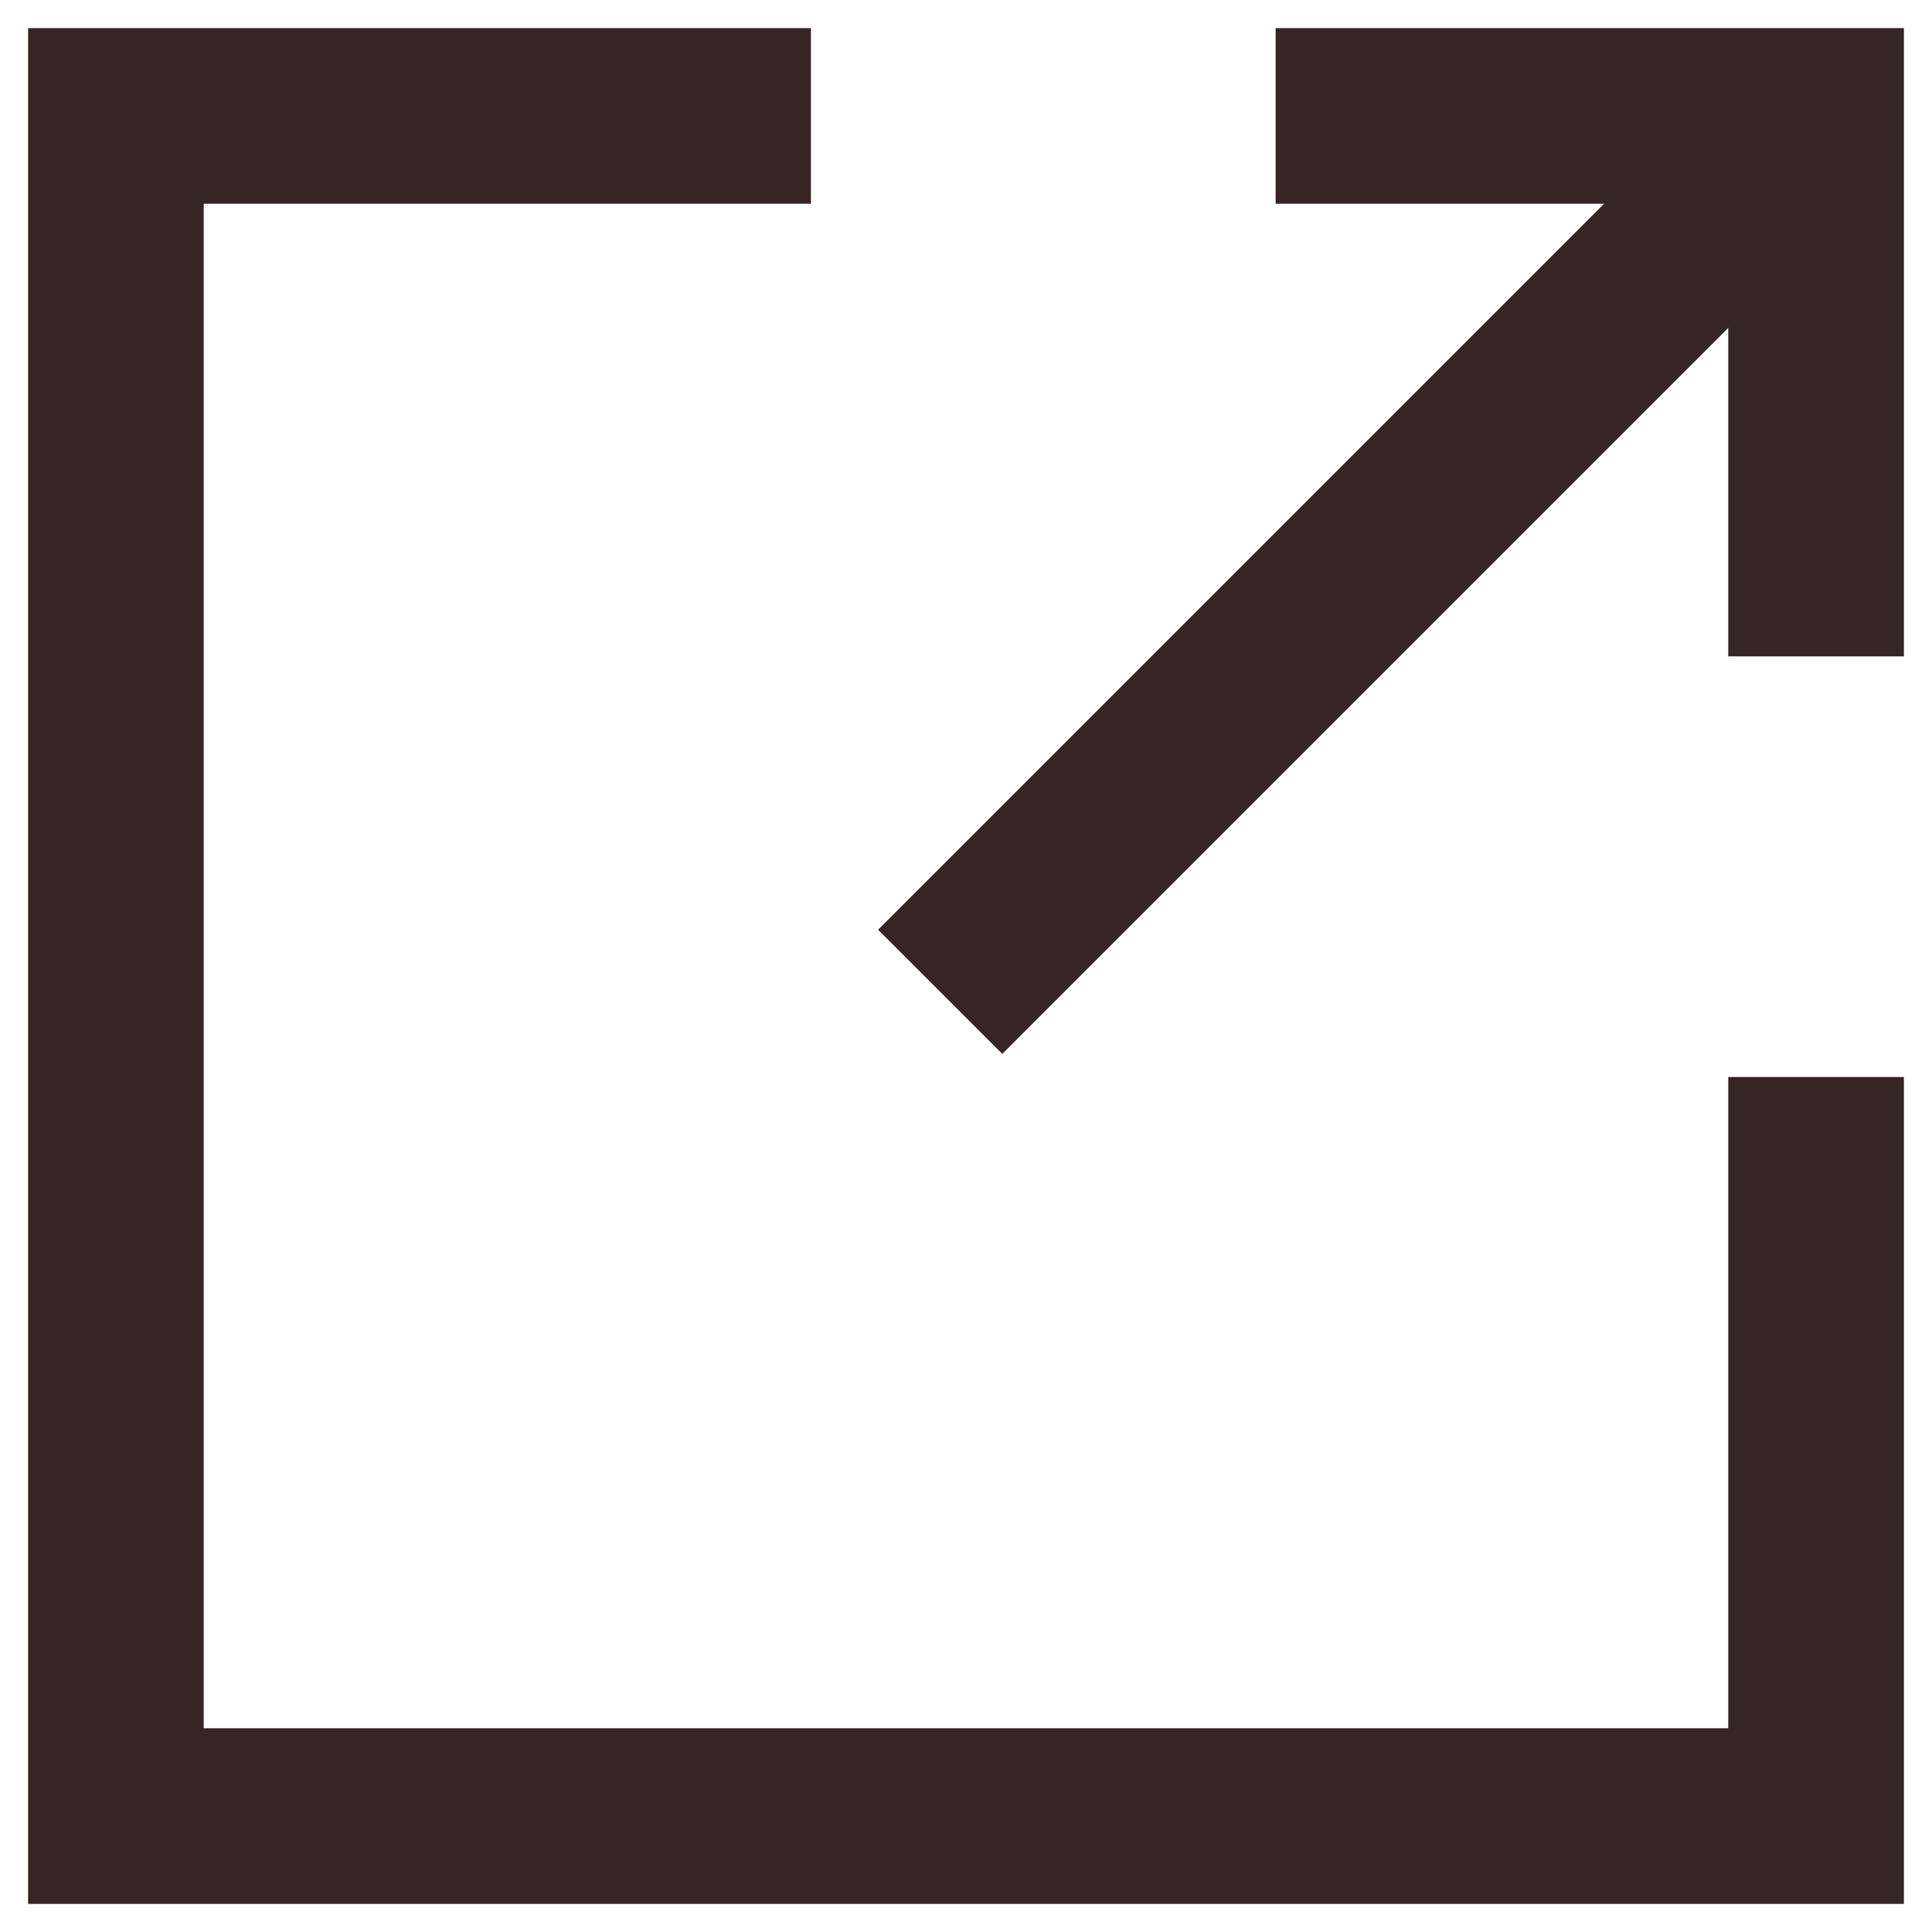
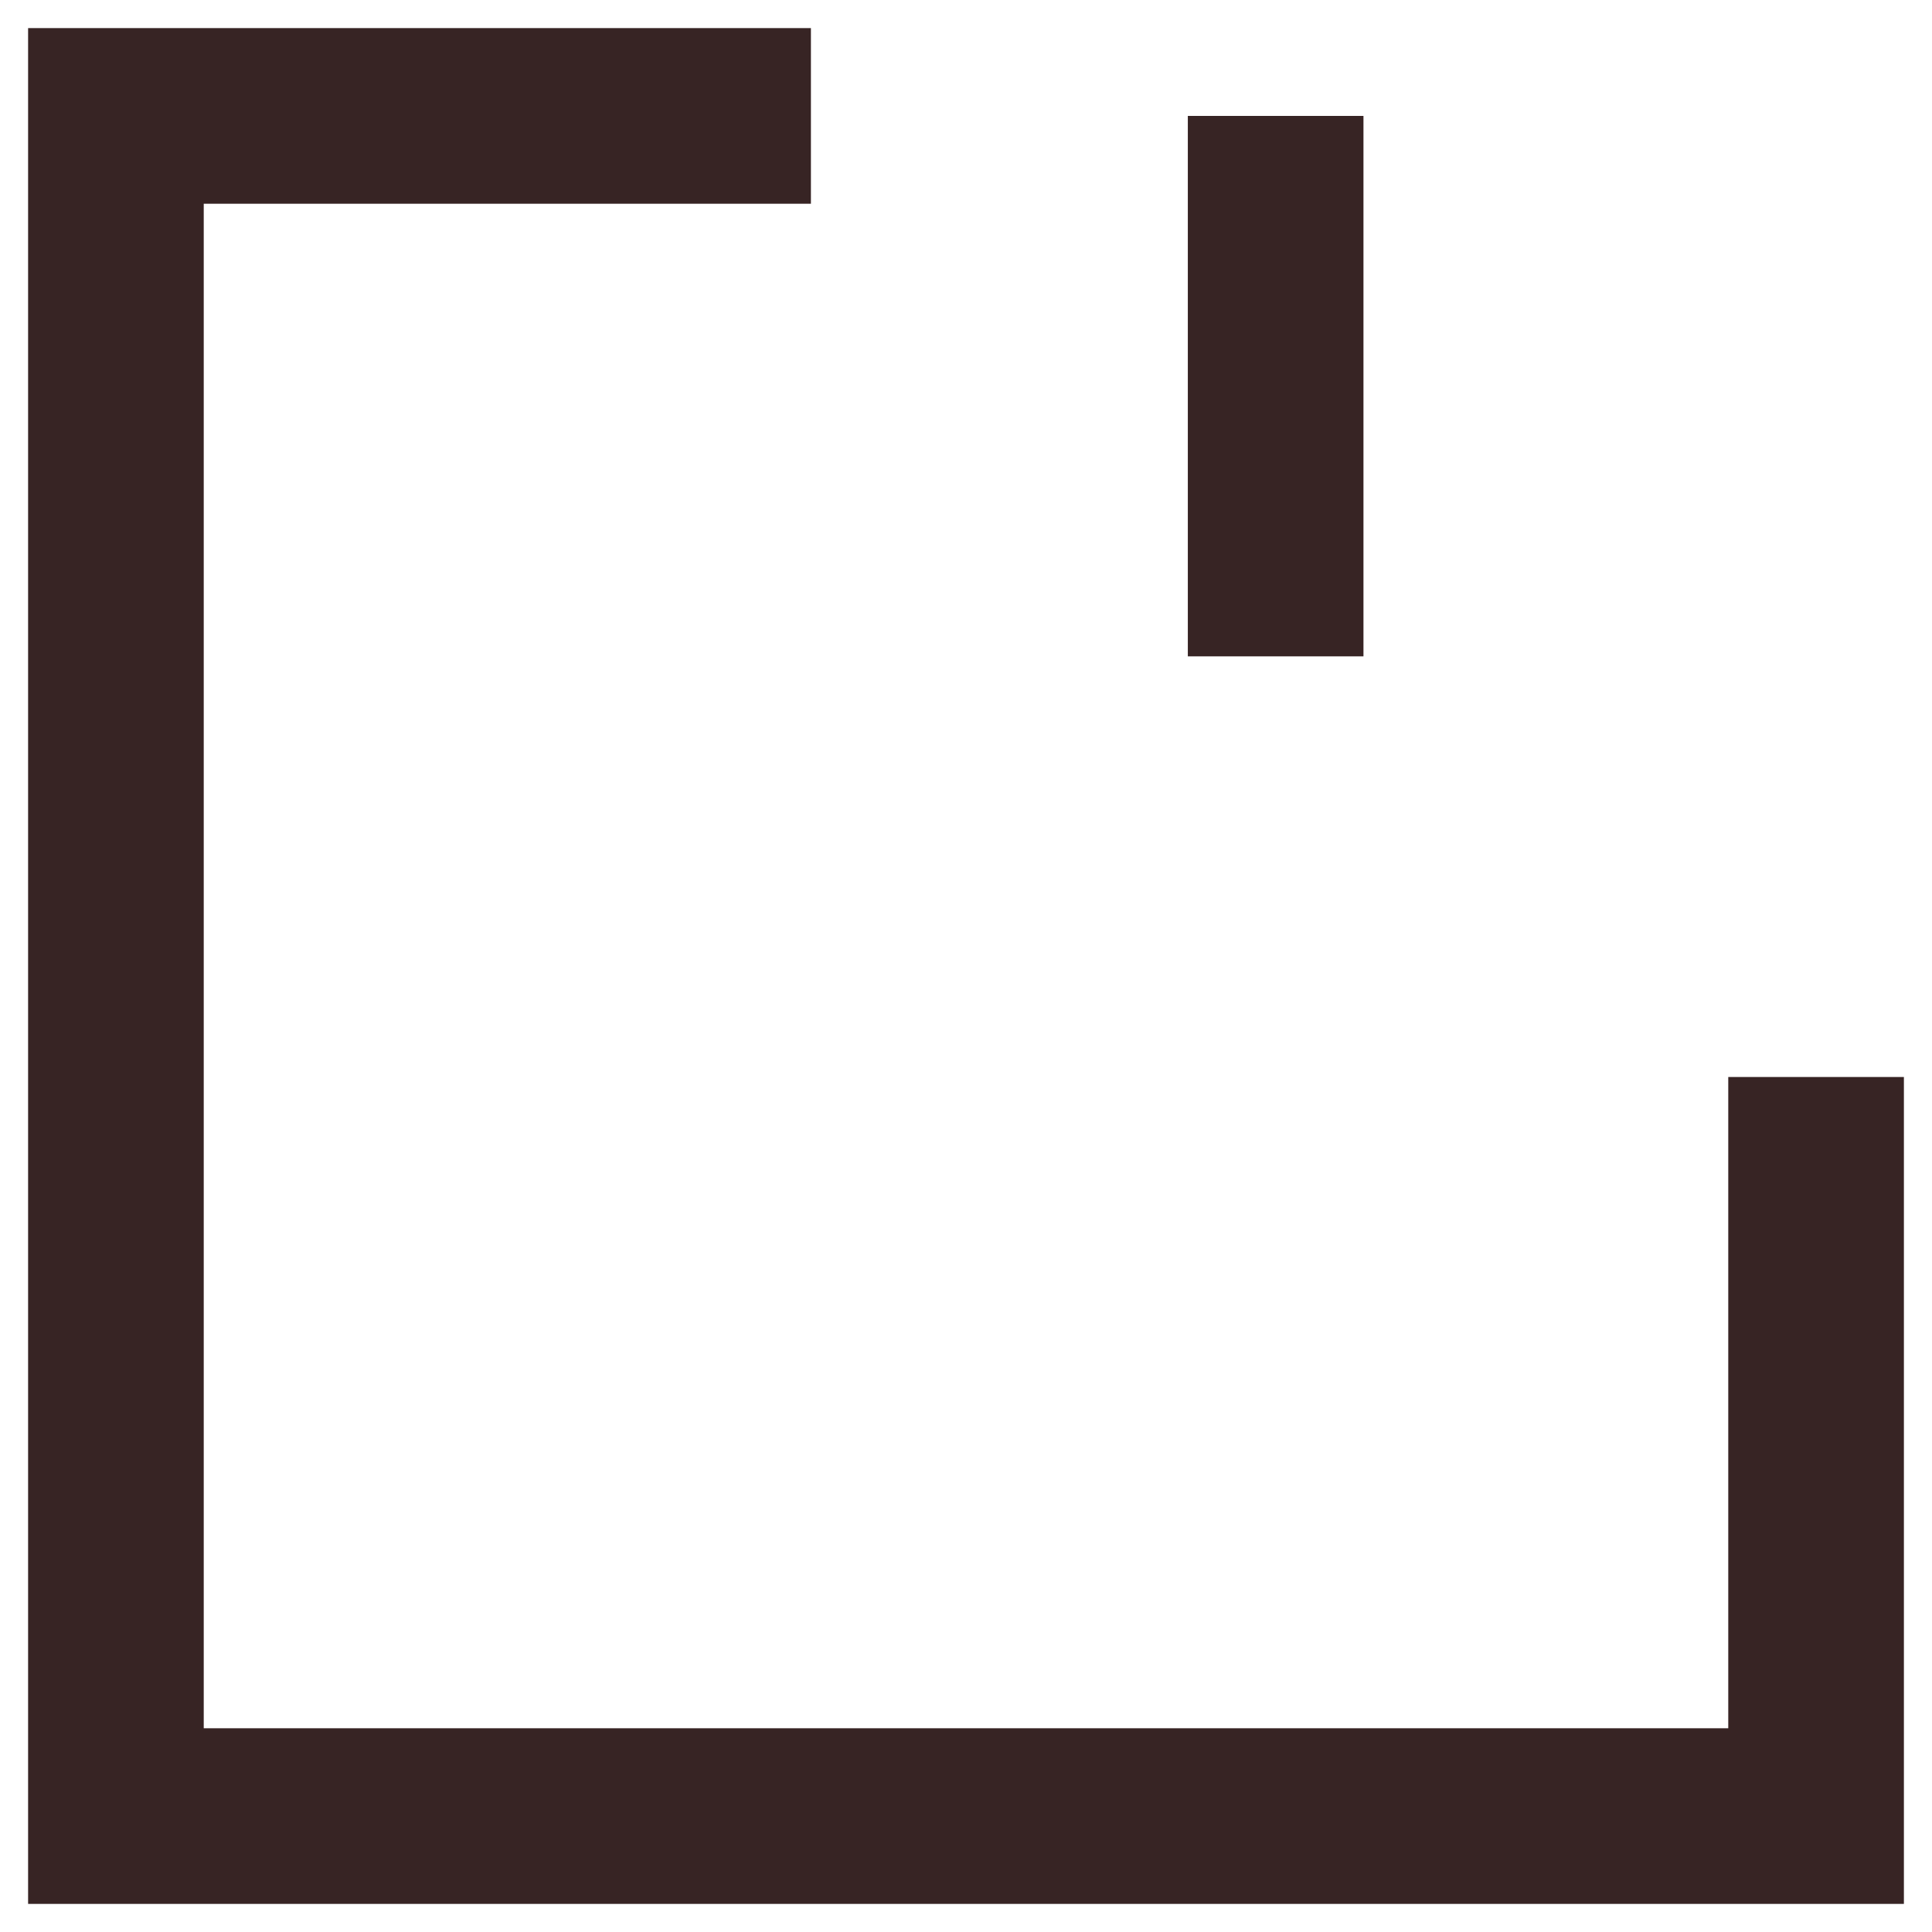
<svg xmlns="http://www.w3.org/2000/svg" width="11" height="11" viewBox="0 0 11 11" fill="none">
  <path d="M10.34 6.132V10.34H0.66V0.66H4.617" stroke="#372424" stroke-miterlimit="10" />
-   <path d="M7.263 0.66H10.34V3.737" stroke="#372424" stroke-miterlimit="10" />
-   <path d="M10.34 0.66L5.353 5.647" stroke="#372424" stroke-miterlimit="10" />
+   <path d="M7.263 0.66V3.737" stroke="#372424" stroke-miterlimit="10" />
</svg>